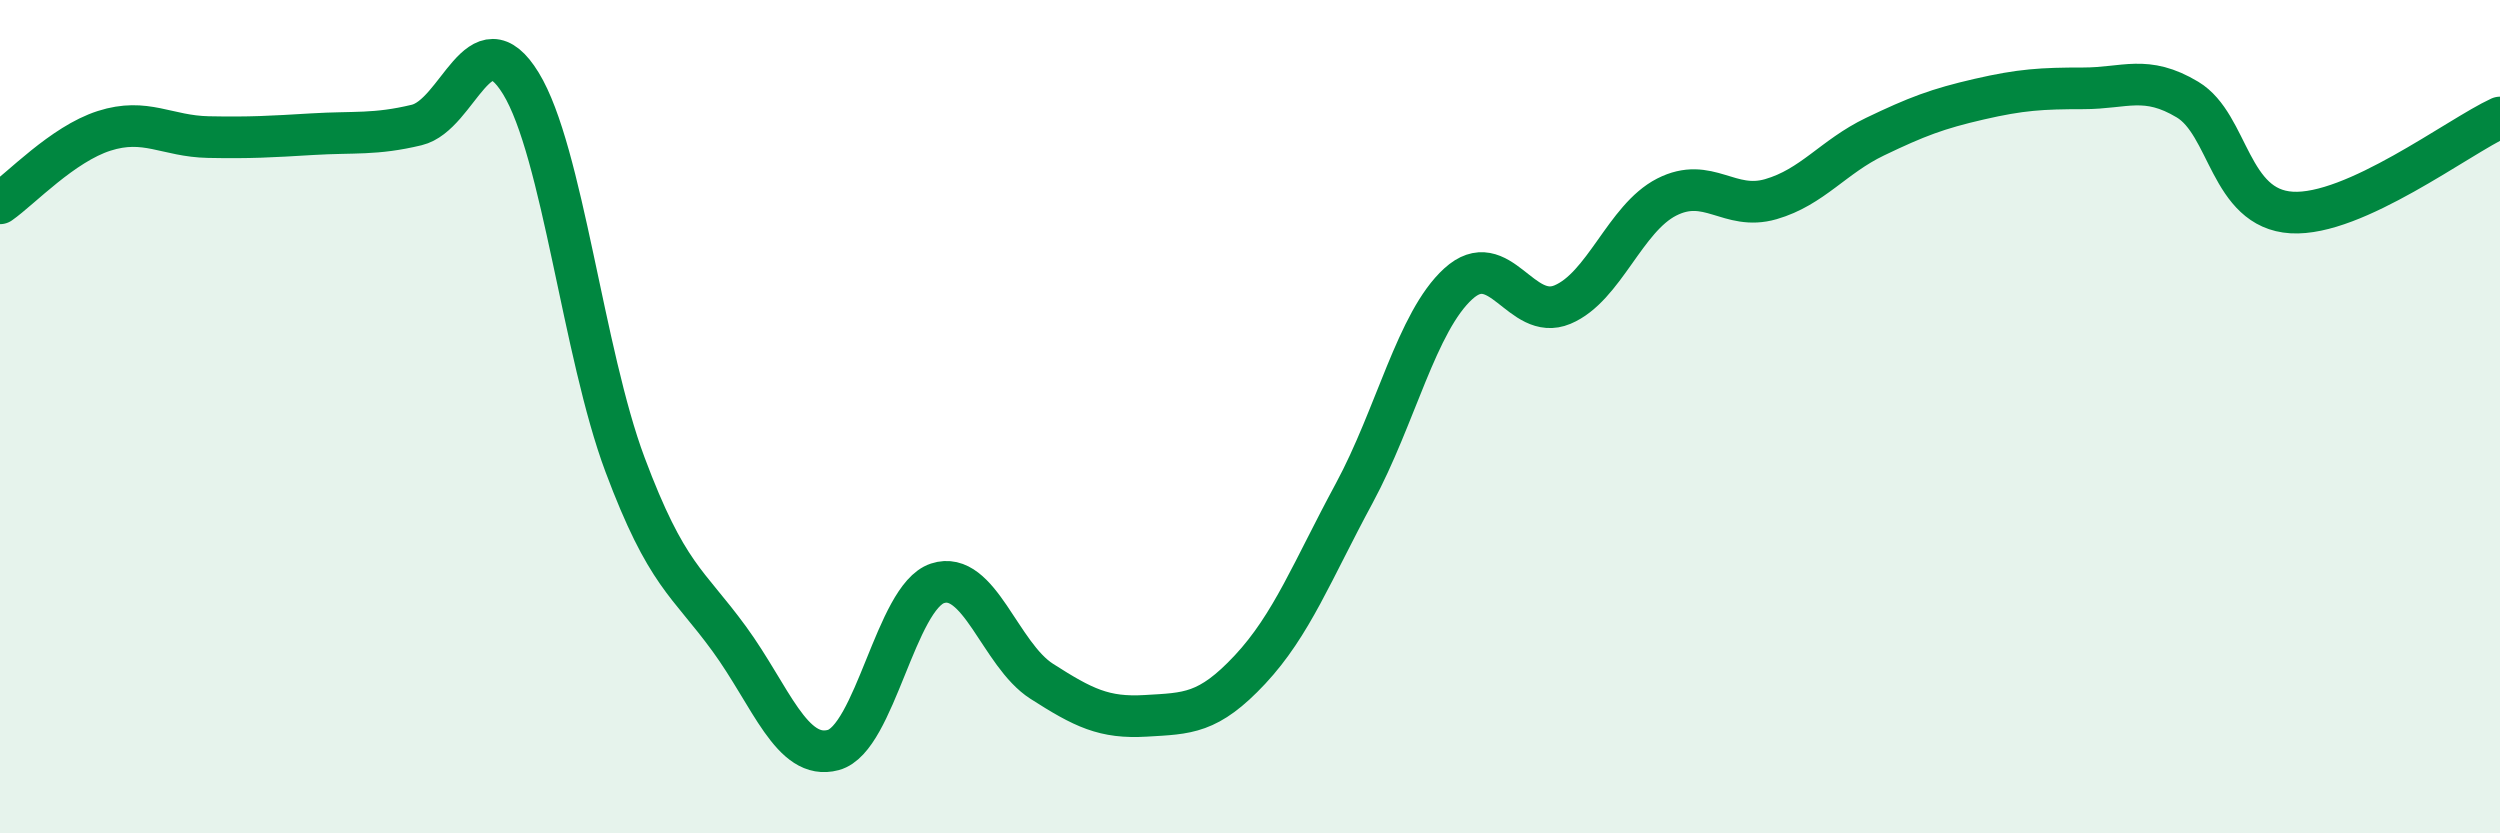
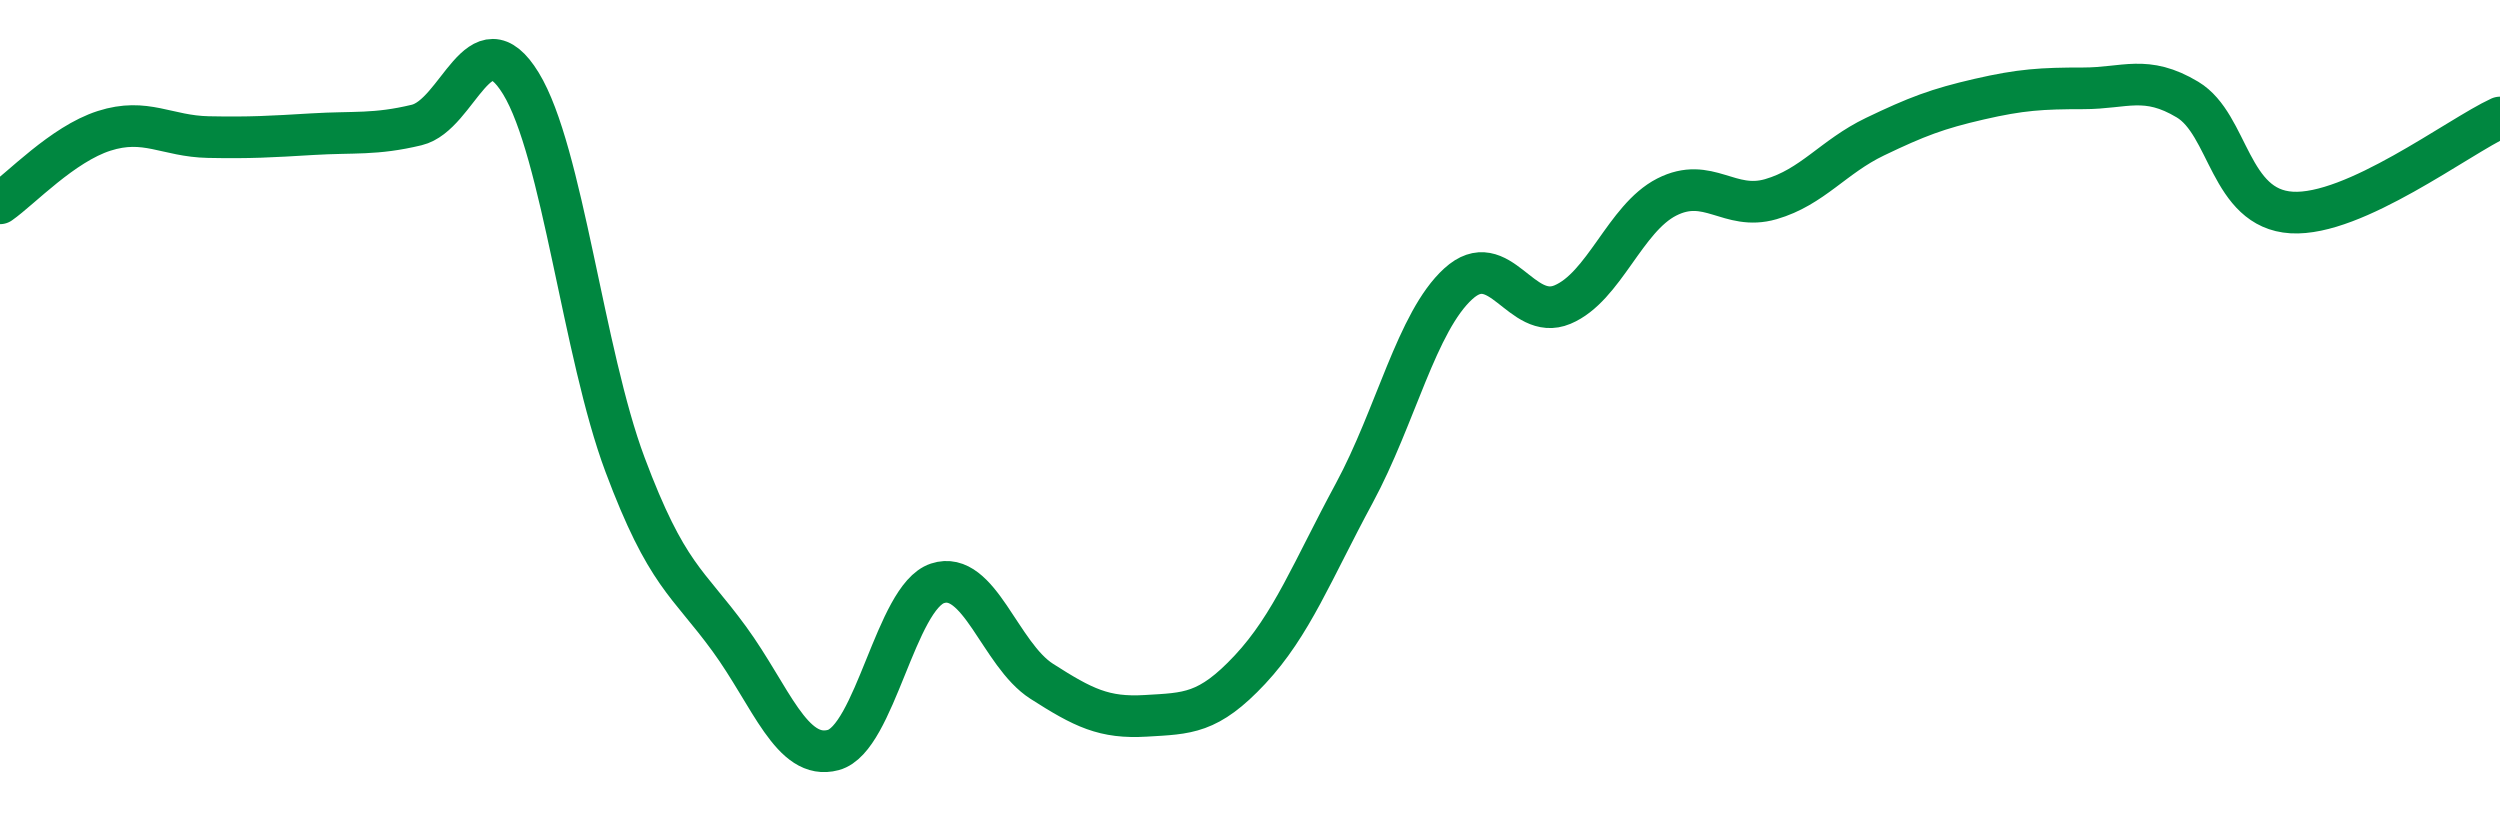
<svg xmlns="http://www.w3.org/2000/svg" width="60" height="20" viewBox="0 0 60 20">
-   <path d="M 0,4.88 C 0.5,4.53 1.5,3.46 2.5,3.14 C 3.5,2.82 4,3.27 5,3.29 C 6,3.31 6.5,3.28 7.5,3.22 C 8.5,3.16 9,3.24 10,3 C 11,2.76 11.5,0.37 12.5,2 C 13.5,3.63 14,8.48 15,11.15 C 16,13.82 16.5,13.96 17.5,15.33 C 18.5,16.7 19,18.27 20,18 C 21,17.73 21.5,14.33 22.5,14 C 23.5,13.67 24,15.71 25,16.35 C 26,16.99 26.5,17.24 27.5,17.18 C 28.5,17.12 29,17.14 30,16.07 C 31,15 31.5,13.69 32.5,11.84 C 33.5,9.99 34,7.72 35,6.81 C 36,5.9 36.5,7.73 37.5,7.31 C 38.5,6.89 39,5.24 40,4.73 C 41,4.22 41.5,5.07 42.5,4.78 C 43.5,4.49 44,3.76 45,3.28 C 46,2.8 46.5,2.61 47.5,2.38 C 48.5,2.15 49,2.12 50,2.12 C 51,2.12 51.5,1.79 52.5,2.39 C 53.5,2.99 53.5,5.01 55,5.1 C 56.5,5.19 59,3.28 60,2.82L60 20L0 20Z" fill="#008740" opacity="0.1" stroke-linecap="round" stroke-linejoin="round" />
  <path d="M 0,4.88 C 0.5,4.53 1.5,3.46 2.5,3.14 C 3.5,2.82 4,3.27 5,3.29 C 6,3.31 6.5,3.28 7.5,3.22 C 8.5,3.16 9,3.24 10,3 C 11,2.76 11.5,0.37 12.5,2 C 13.5,3.63 14,8.48 15,11.15 C 16,13.82 16.5,13.96 17.5,15.33 C 18.5,16.7 19,18.27 20,18 C 21,17.73 21.5,14.33 22.5,14 C 23.5,13.67 24,15.71 25,16.35 C 26,16.99 26.5,17.24 27.5,17.18 C 28.5,17.12 29,17.14 30,16.07 C 31,15 31.5,13.69 32.5,11.84 C 33.5,9.99 34,7.72 35,6.81 C 36,5.9 36.5,7.73 37.5,7.31 C 38.5,6.89 39,5.24 40,4.73 C 41,4.22 41.5,5.07 42.5,4.78 C 43.5,4.49 44,3.76 45,3.28 C 46,2.8 46.5,2.61 47.5,2.38 C 48.5,2.15 49,2.12 50,2.12 C 51,2.12 51.5,1.79 52.5,2.39 C 53.5,2.99 53.5,5.01 55,5.1 C 56.5,5.19 59,3.28 60,2.82" stroke="#008740" stroke-width="1" fill="none" stroke-linecap="round" stroke-linejoin="round" />
</svg>